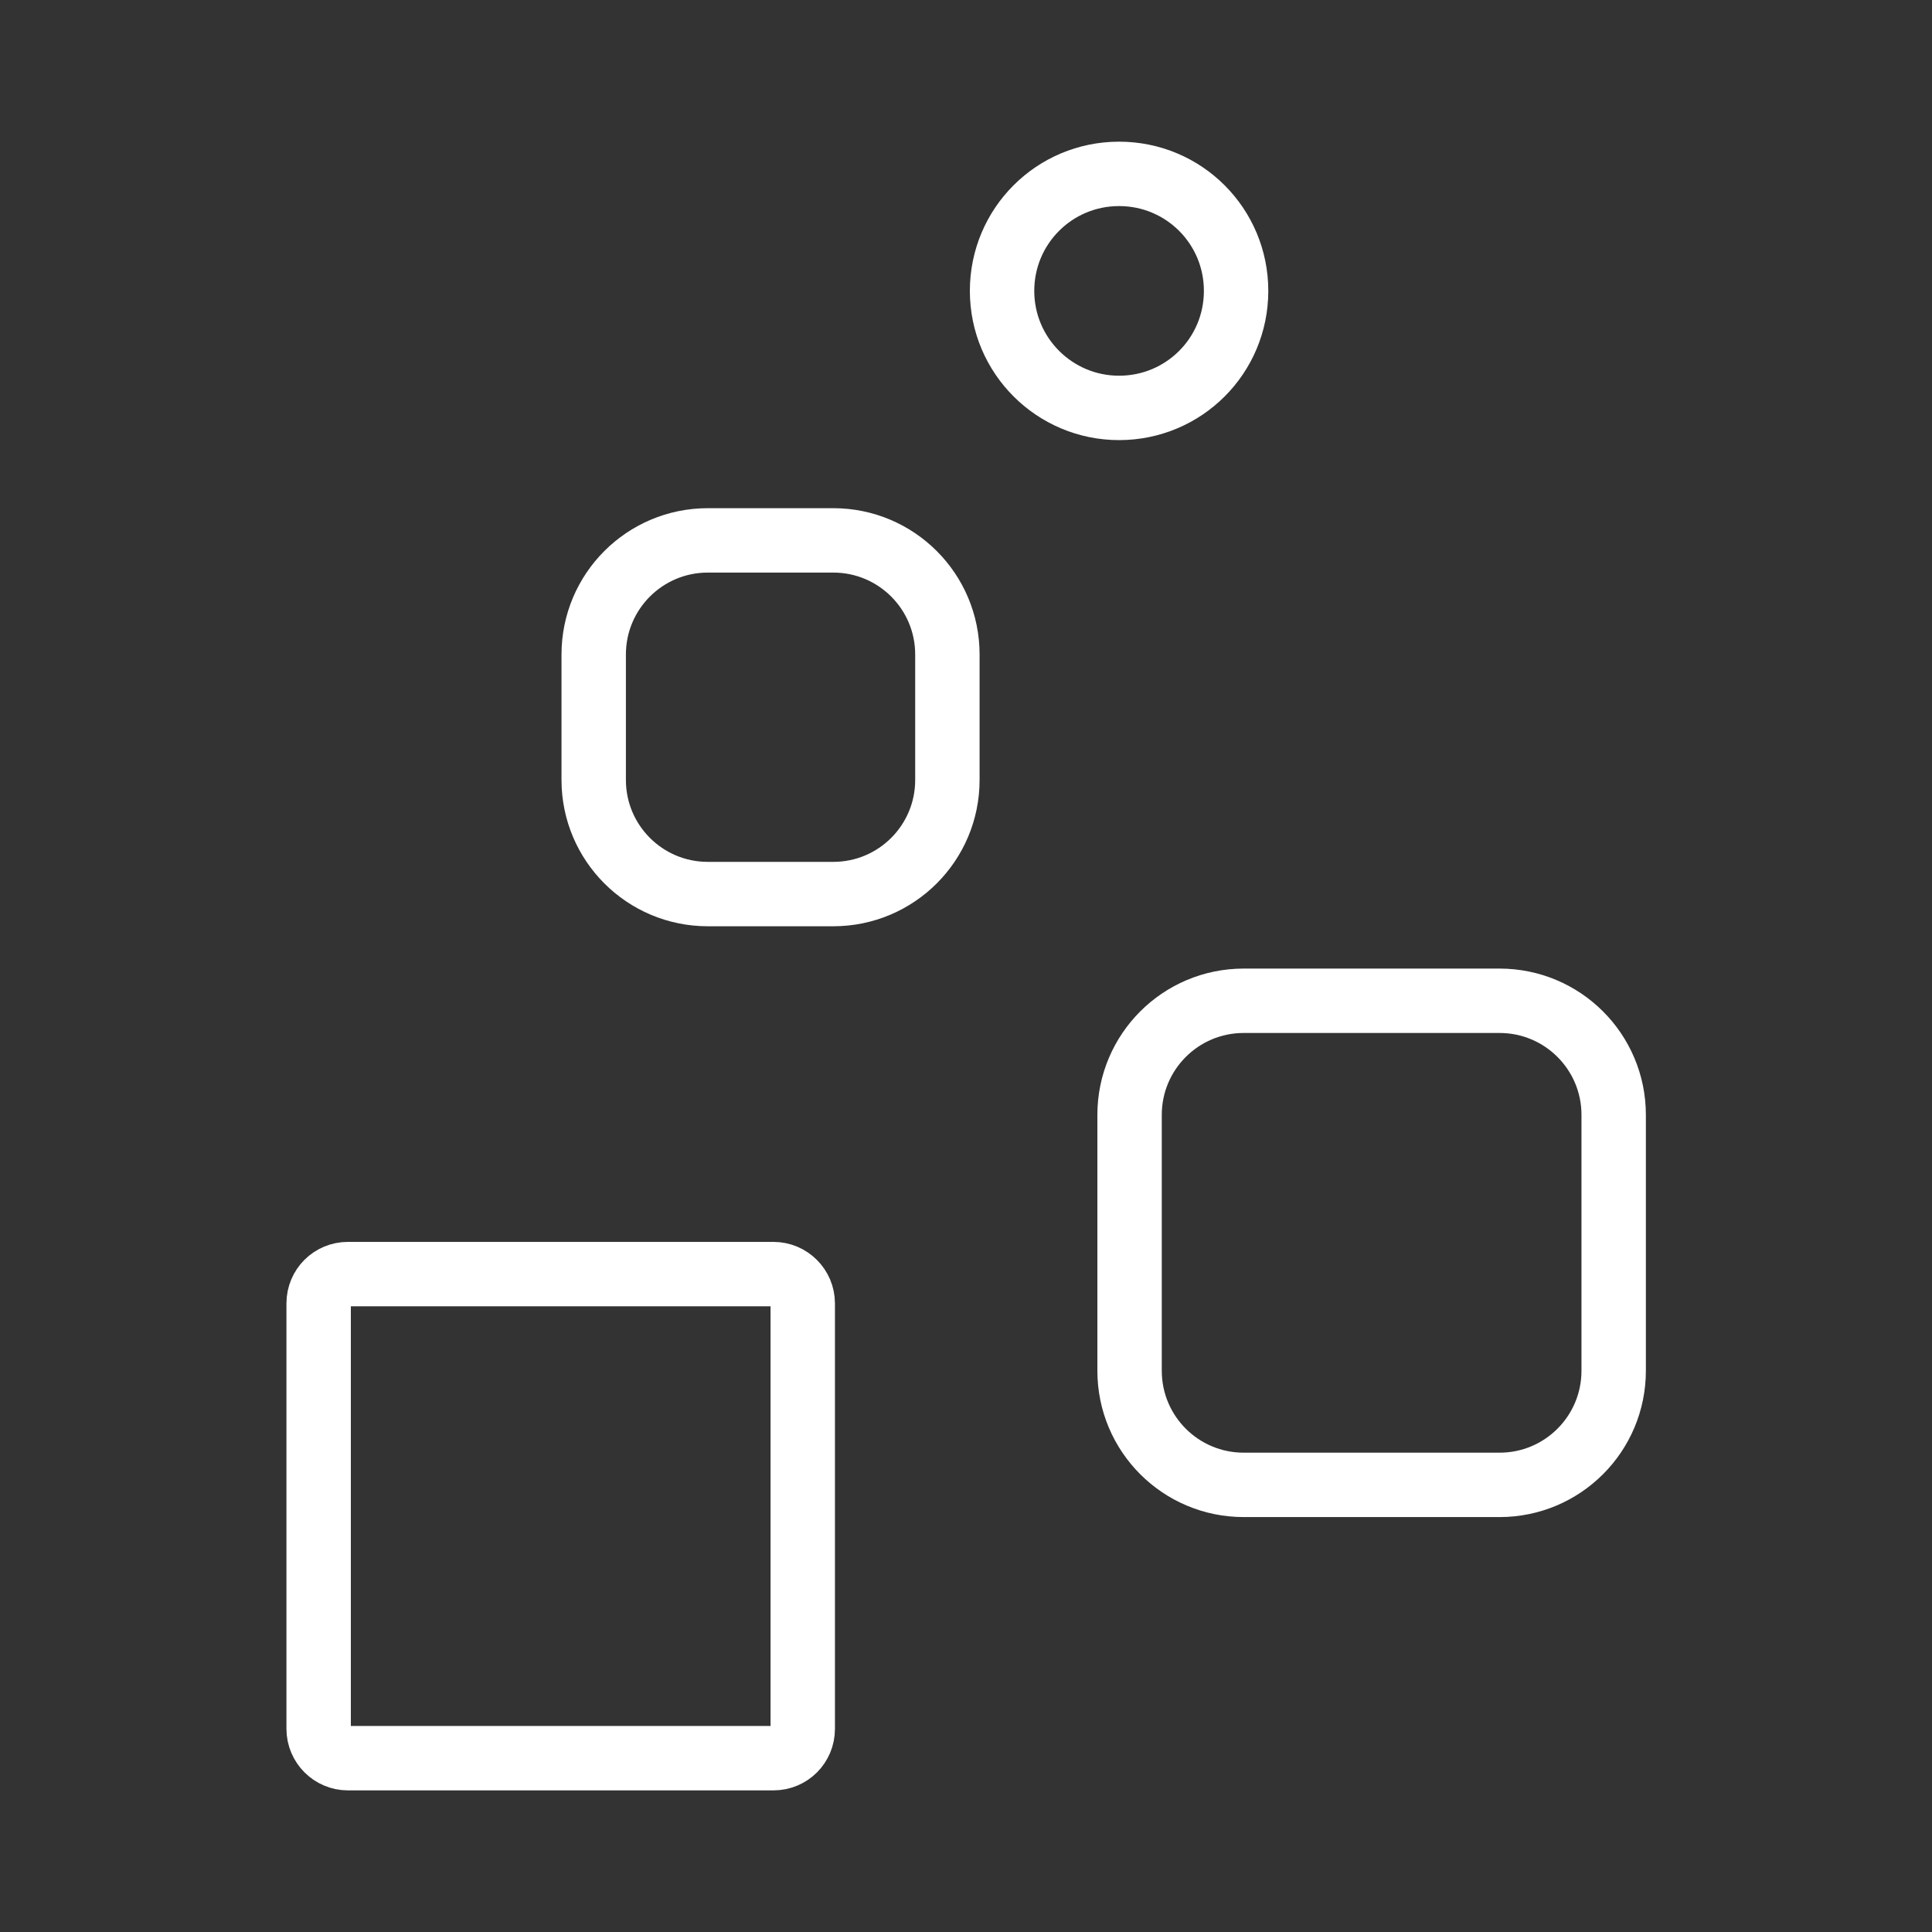
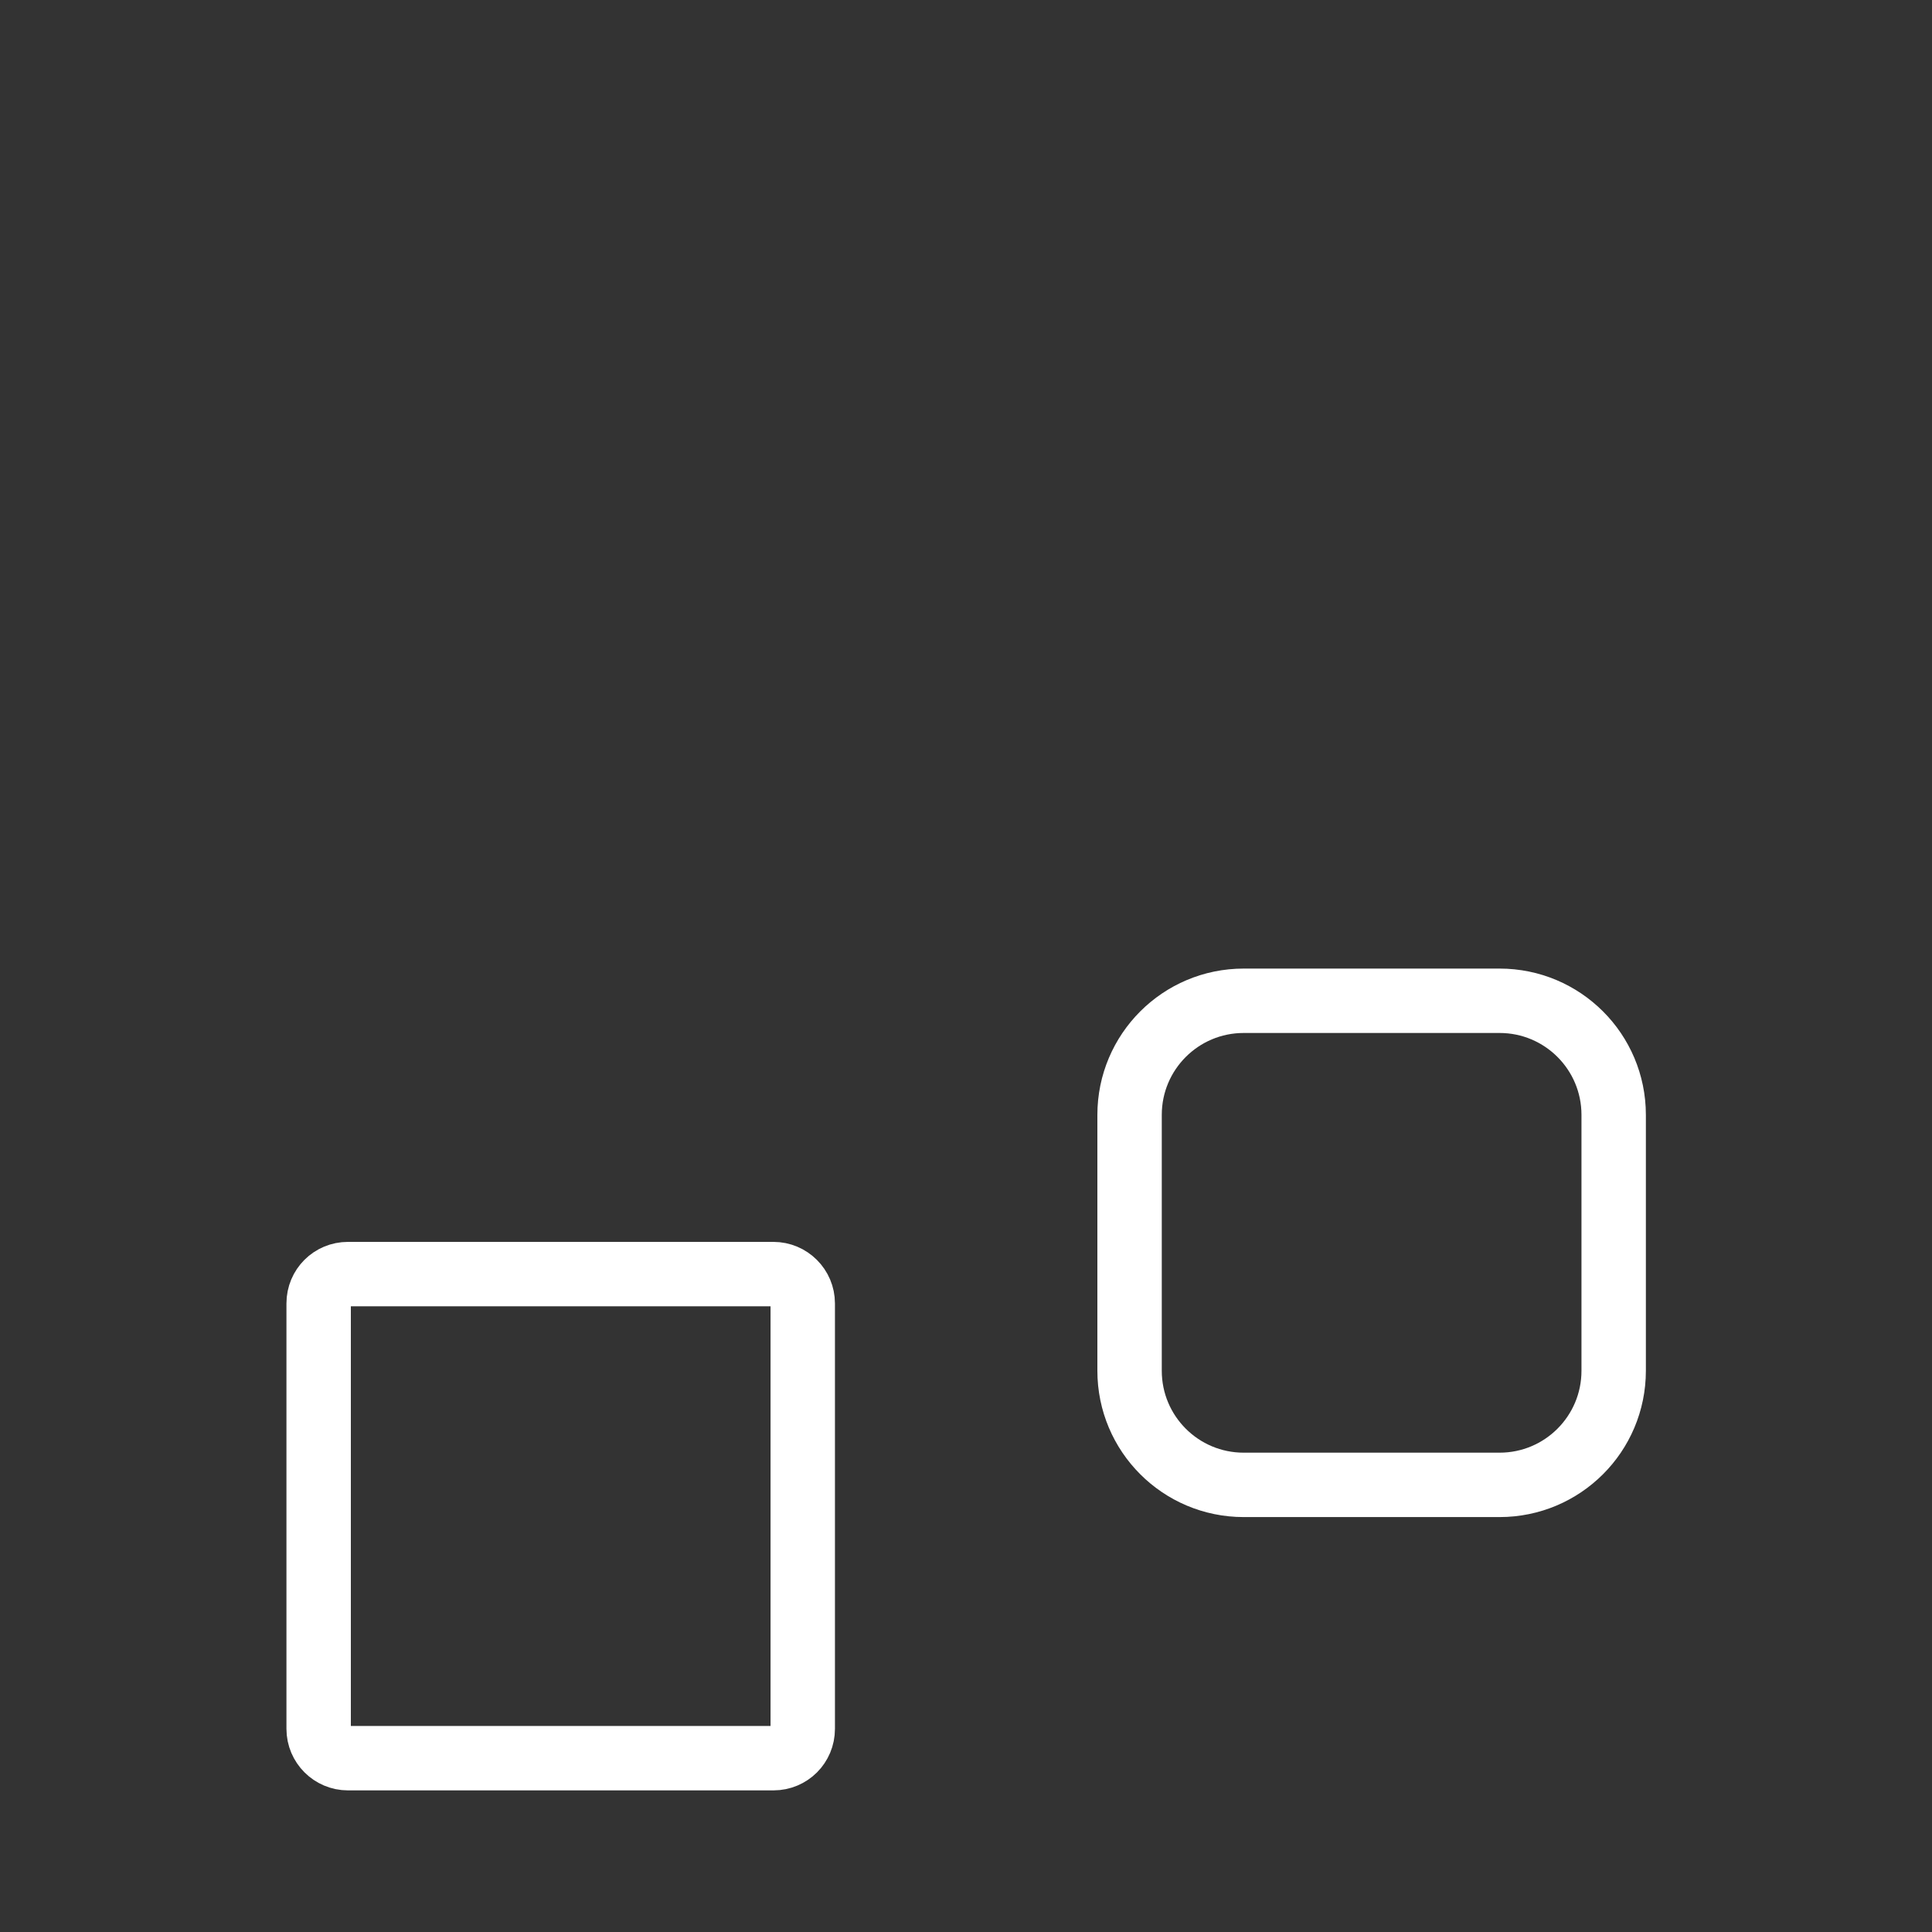
<svg xmlns="http://www.w3.org/2000/svg" id="Livello_1" data-name="Livello 1" viewBox="0 0 300 300">
  <rect x="0" y="0" width="300" height="300" fill="#333333" stroke="none" />
  <path d="M120.1,273.01H54.03c-2.5,0-4.55-2.04-4.55-4.55v-66.07c0-2.53,2.02-4.55,4.55-4.55h66.07c2.5,0,4.55,2.04,4.55,4.55v66.07c0,2.53-2.02,4.55-4.55,4.55Z" style="fill: none; stroke: #fff; stroke-width: 10px;" />
  <path d="M232.85,230.57h-39.73c-9.79,0-17.72-7.93-17.72-17.72v-39.73c0-9.79,7.93-17.72,17.72-17.72h39.73c9.79,0,17.72,7.93,17.72,17.72v39.73c0,9.79-7.93,17.72-17.72,17.72Z" style="fill: none; stroke: #fff; stroke-width: 10px;" />
-   <path d="M129.39,138.83h-19.48c-9.79,0-17.72-7.93-17.72-17.72v-19.48c0-9.79,7.93-17.72,17.72-17.72h19.48c9.79,0,17.72,7.93,17.72,17.72v19.48c0,9.79-7.93,17.72-17.72,17.72Z" style="fill: none; stroke: #fff; stroke-width: 10px;" />
-   <path d="M173.77,63.34c-10.02,0-18.17-8.12-18.17-18.17s8.11-18.17,18.17-18.17,18.17,8.11,18.17,18.17-8.11,18.17-18.17,18.17Z" style="fill: none; stroke: #fff; stroke-width: 10px;" />
</svg>